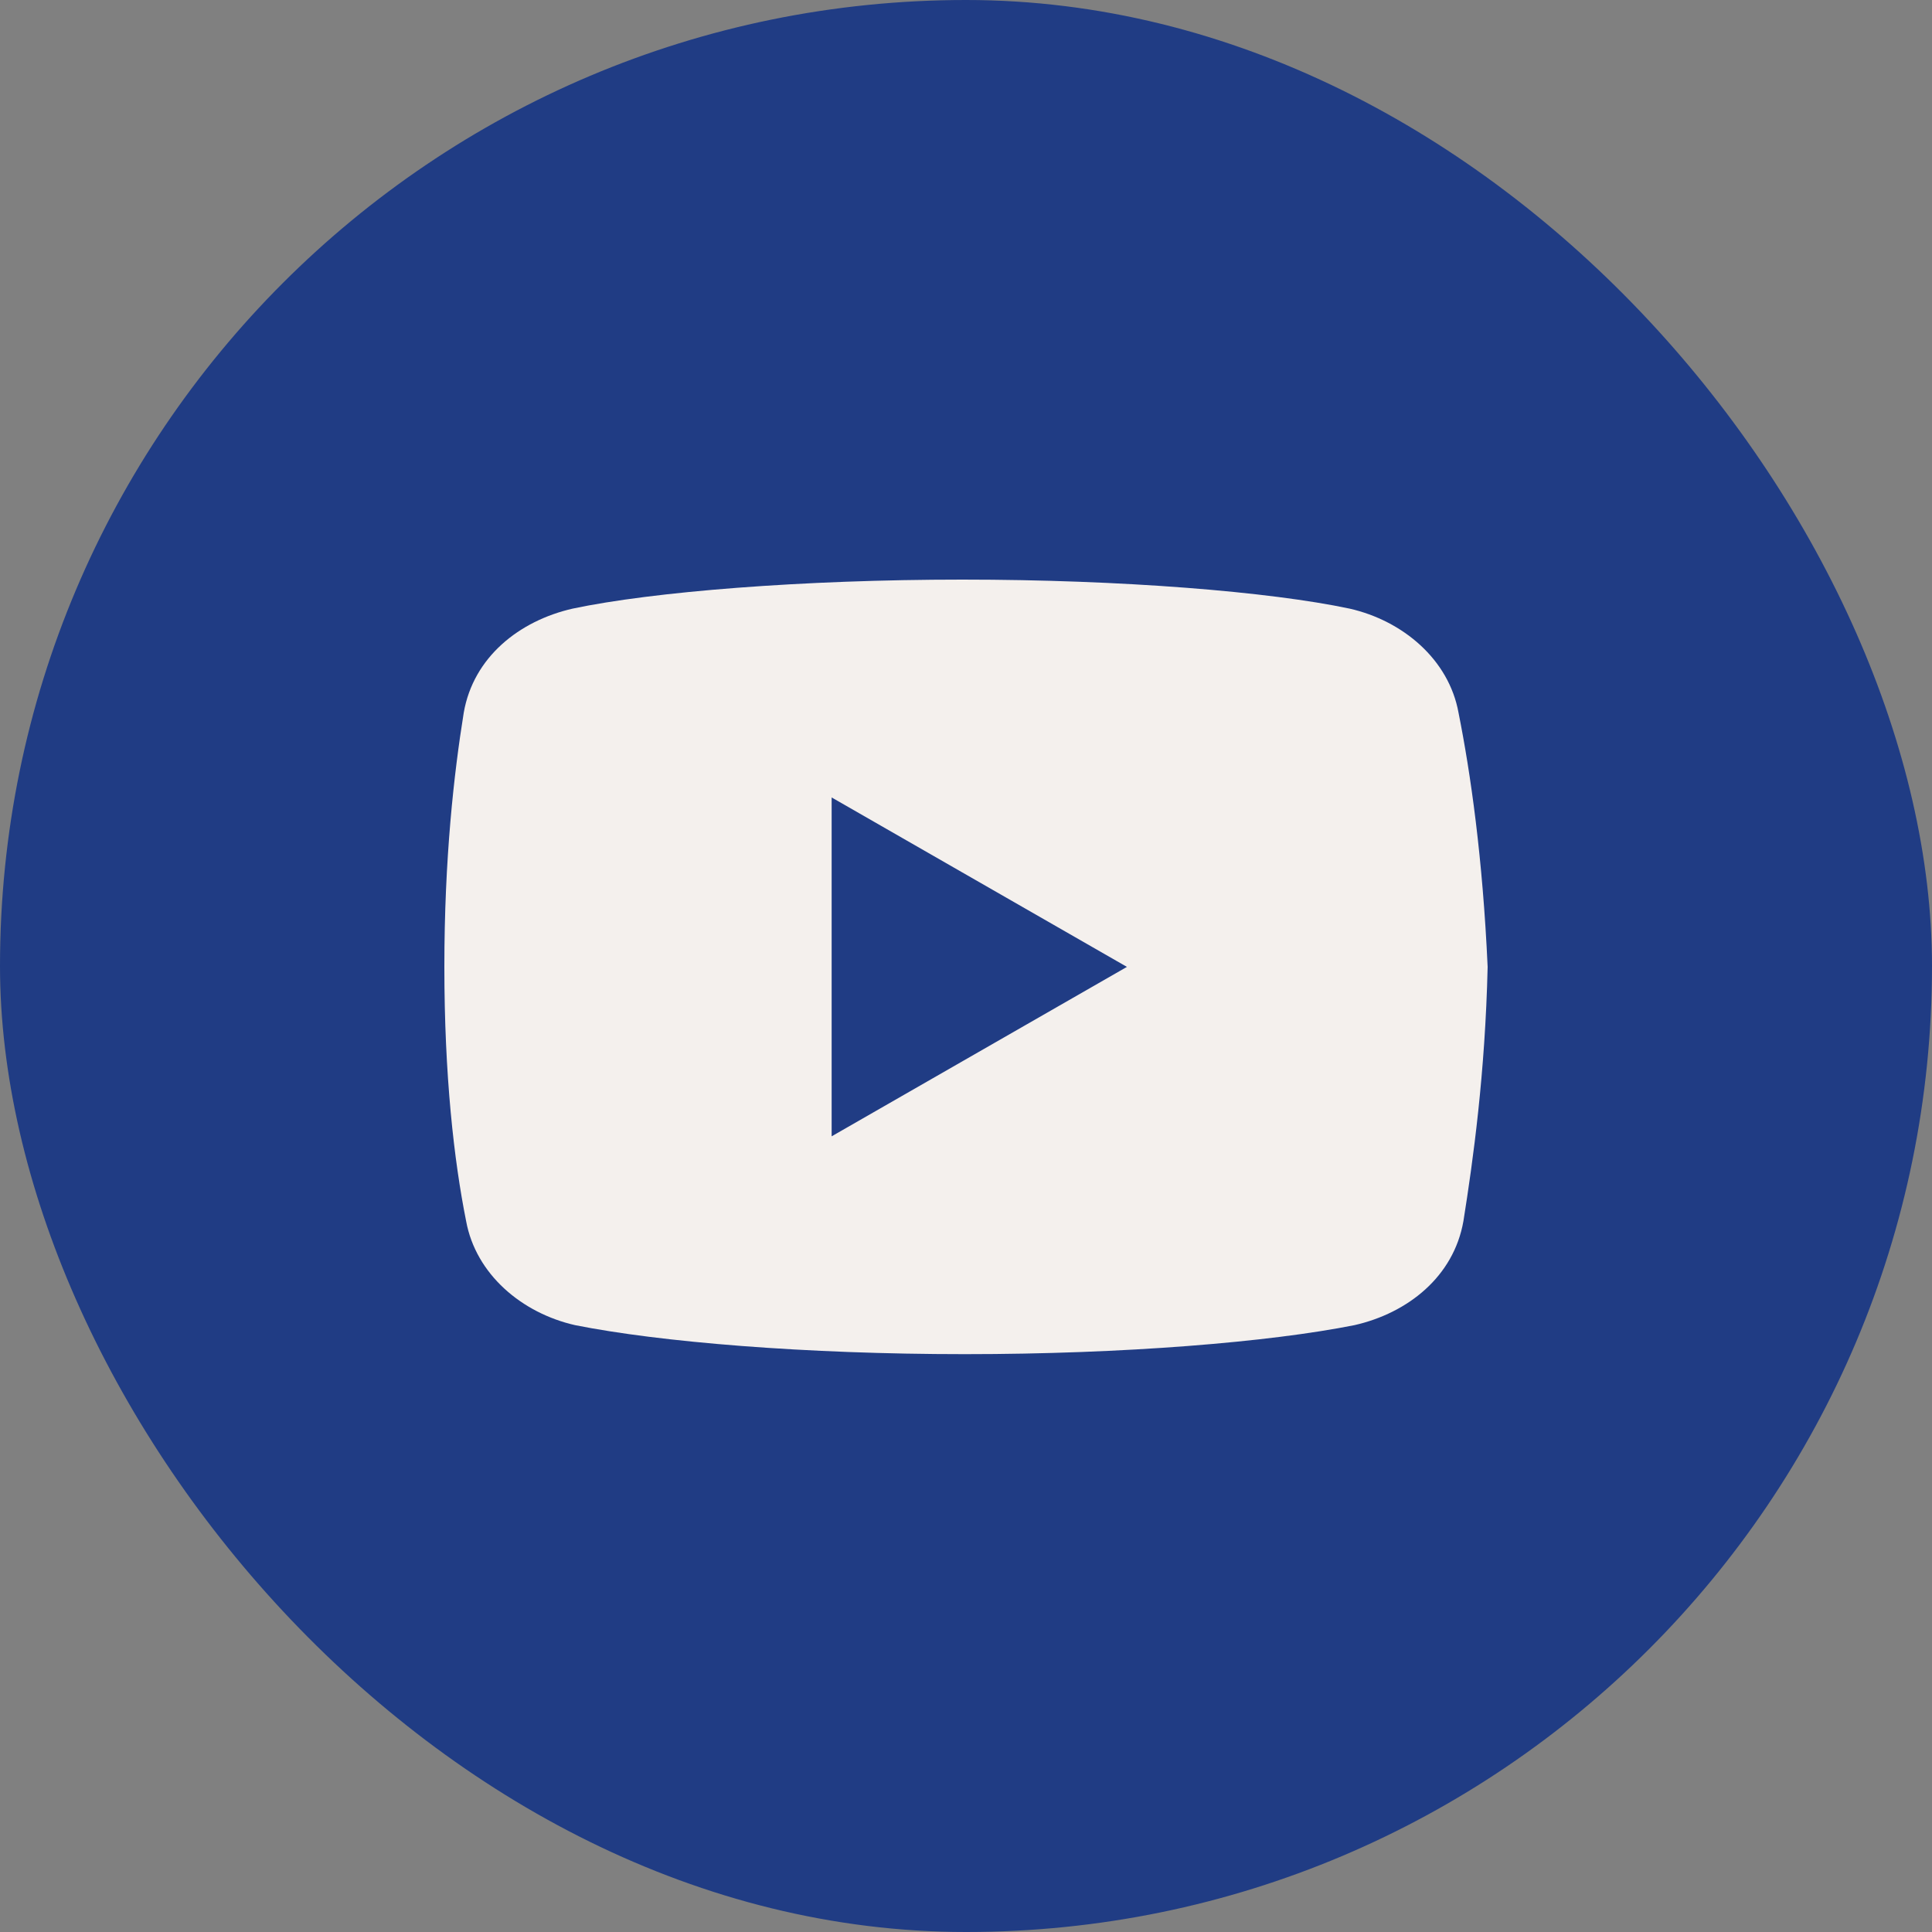
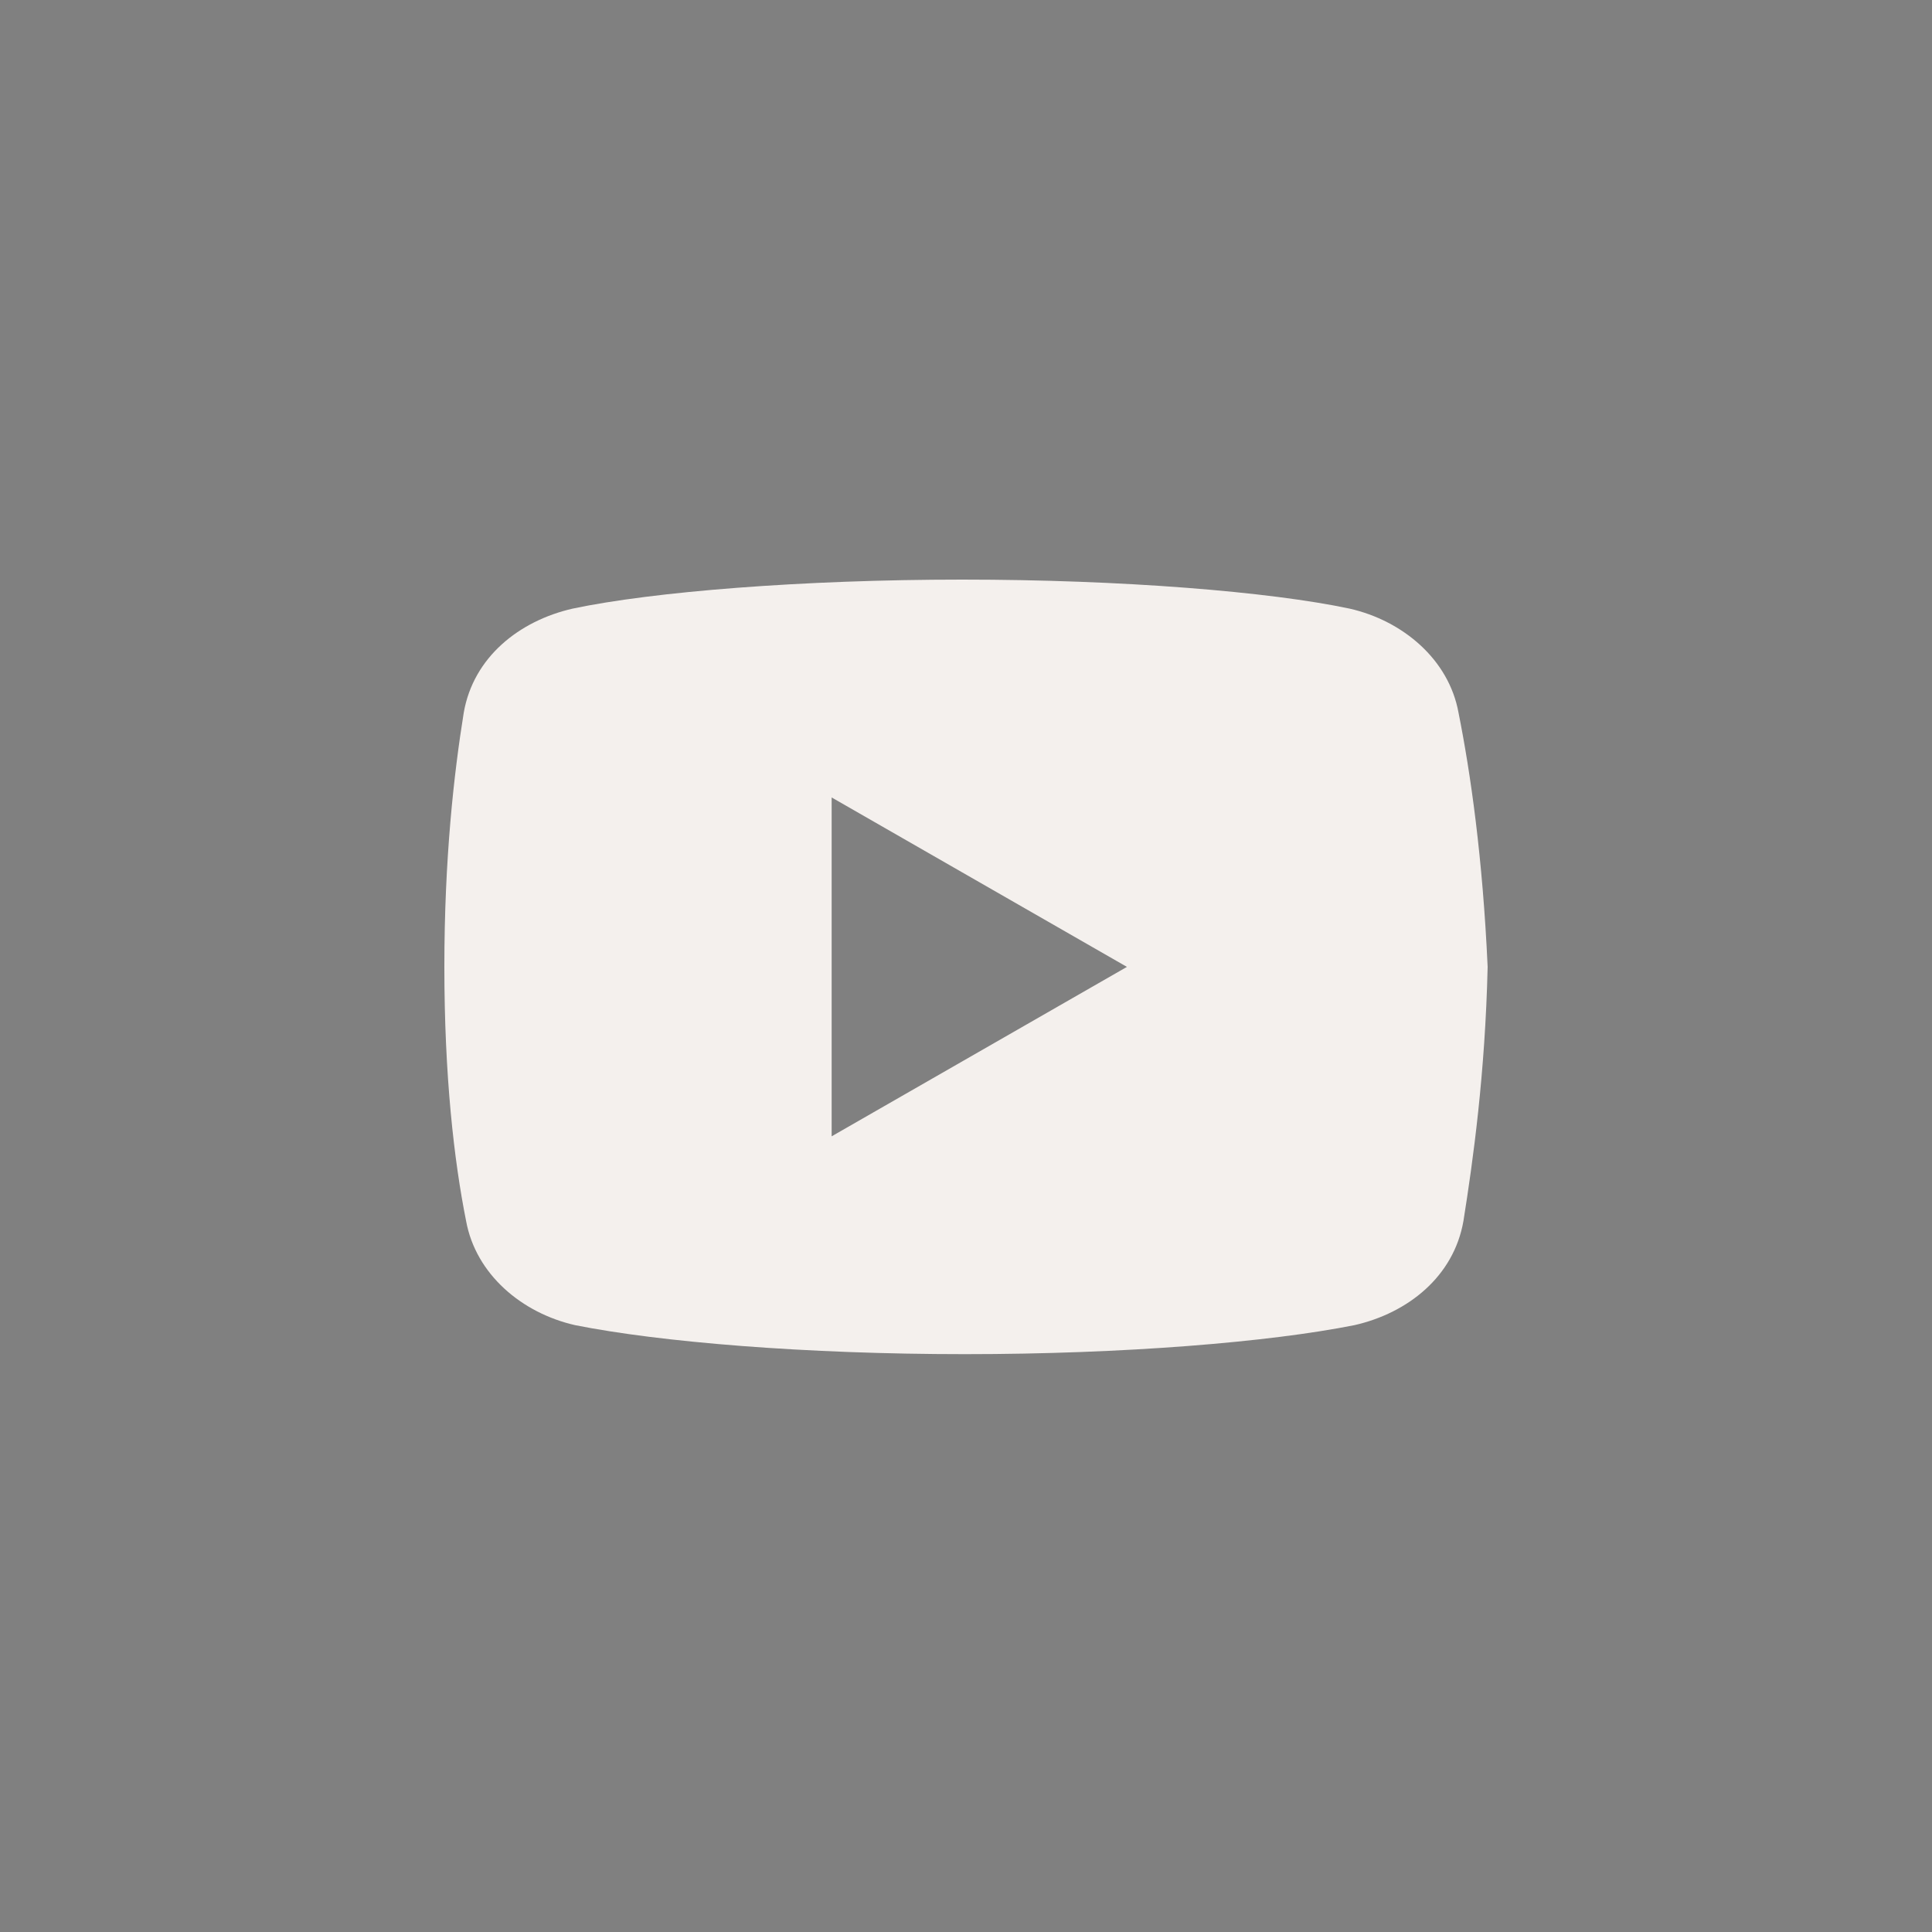
<svg xmlns="http://www.w3.org/2000/svg" width="100" height="100" viewBox="0 0 100 100" fill="none">
  <rect x="0" y="0" width="100" height="100" fill="#808080" stroke="none" />
-   <rect width="100" height="100" rx="50" fill="#203C84" />
-   <path d="M75.493 36.891C74.993 34.135 72.615 32.129 69.855 31.502C65.724 30.626 58.08 30 49.809 30C41.543 30 33.776 30.626 29.641 31.502C26.886 32.129 24.502 34.008 24.003 36.891C23.499 40.023 23 44.408 23 50.046C23 55.684 23.499 60.069 24.126 63.201C24.63 65.956 27.008 67.963 29.764 68.589C34.148 69.465 41.666 70.091 49.936 70.091C58.207 70.091 65.724 69.465 70.109 68.589C72.865 67.963 75.243 66.083 75.747 63.201C76.246 60.069 76.873 55.556 77 50.046C76.746 44.408 76.119 40.023 75.493 36.891ZM43.046 58.816V41.276L58.33 50.046L43.046 58.816Z" fill="#F4F0ED" />
+   <path d="M75.493 36.891C74.993 34.135 72.615 32.129 69.855 31.502C65.724 30.626 58.08 30 49.809 30C41.543 30 33.776 30.626 29.641 31.502C26.886 32.129 24.502 34.008 24.003 36.891C23.499 40.023 23 44.408 23 50.046C23 55.684 23.499 60.069 24.126 63.201C24.63 65.956 27.008 67.963 29.764 68.589C34.148 69.465 41.666 70.091 49.936 70.091C58.207 70.091 65.724 69.465 70.109 68.589C72.865 67.963 75.243 66.083 75.747 63.201C76.246 60.069 76.873 55.556 77 50.046C76.746 44.408 76.119 40.023 75.493 36.891ZM43.046 58.816V41.276L58.33 50.046Z" fill="#F4F0ED" />
</svg>